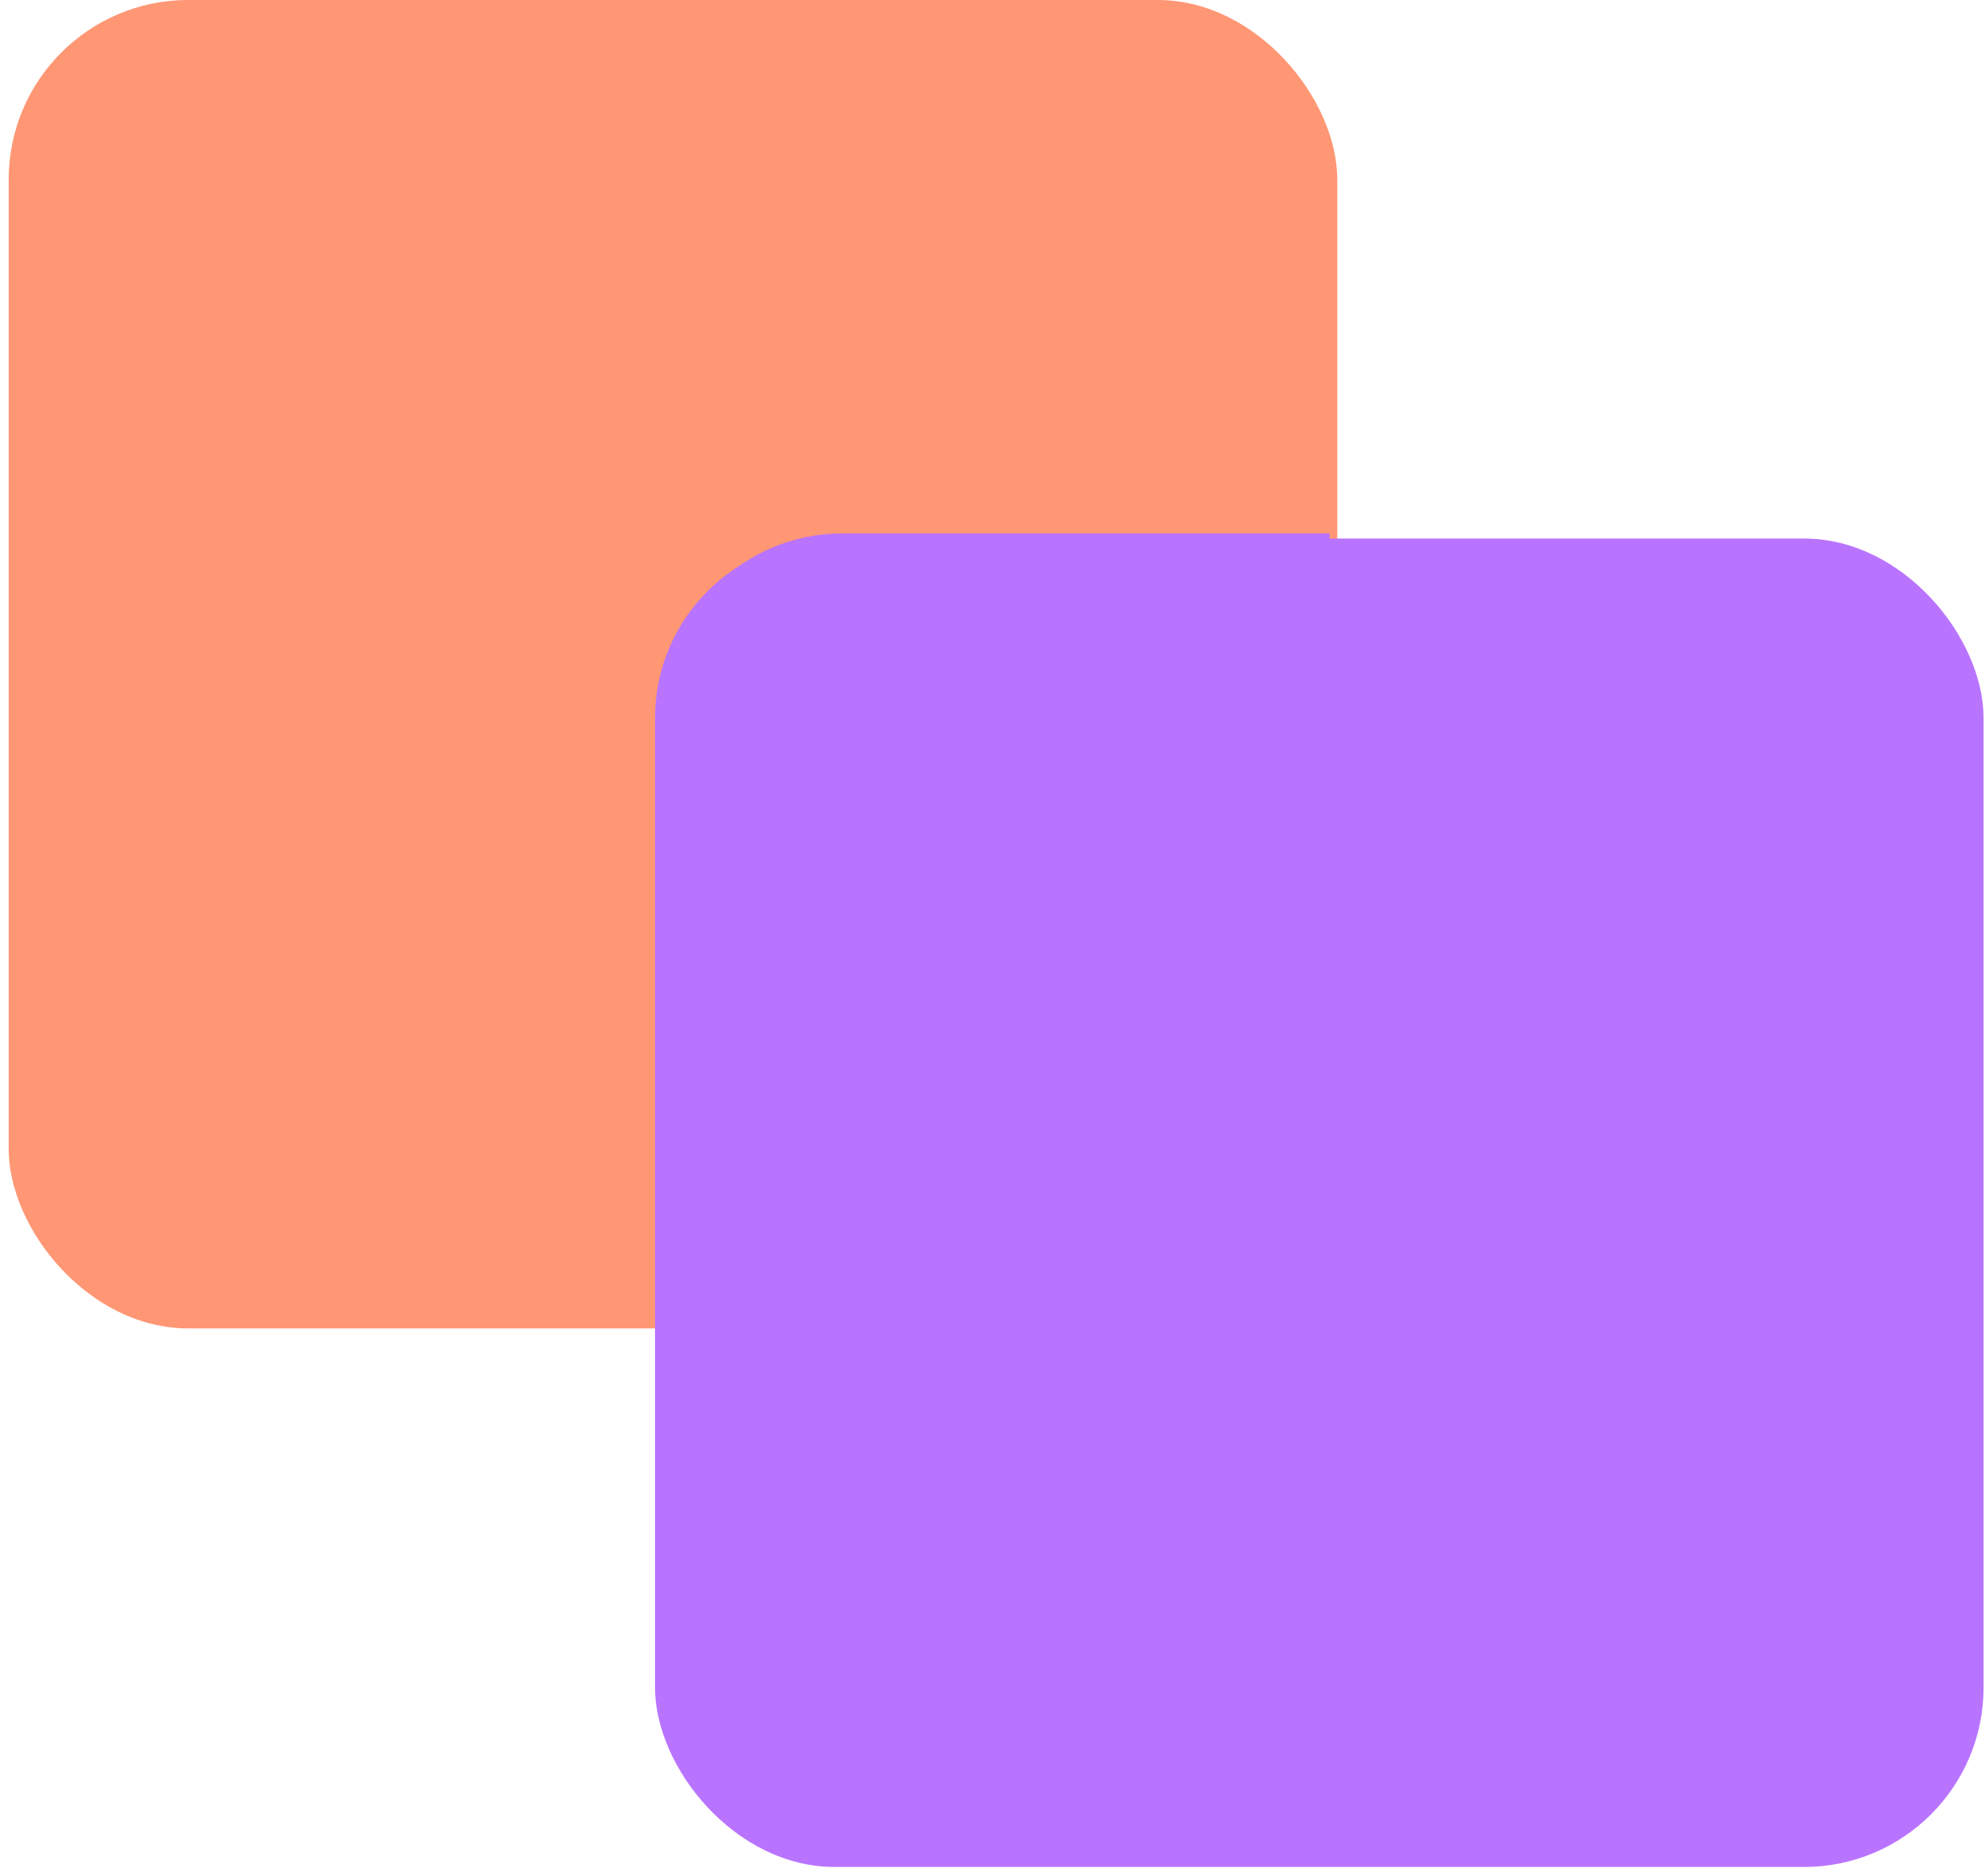
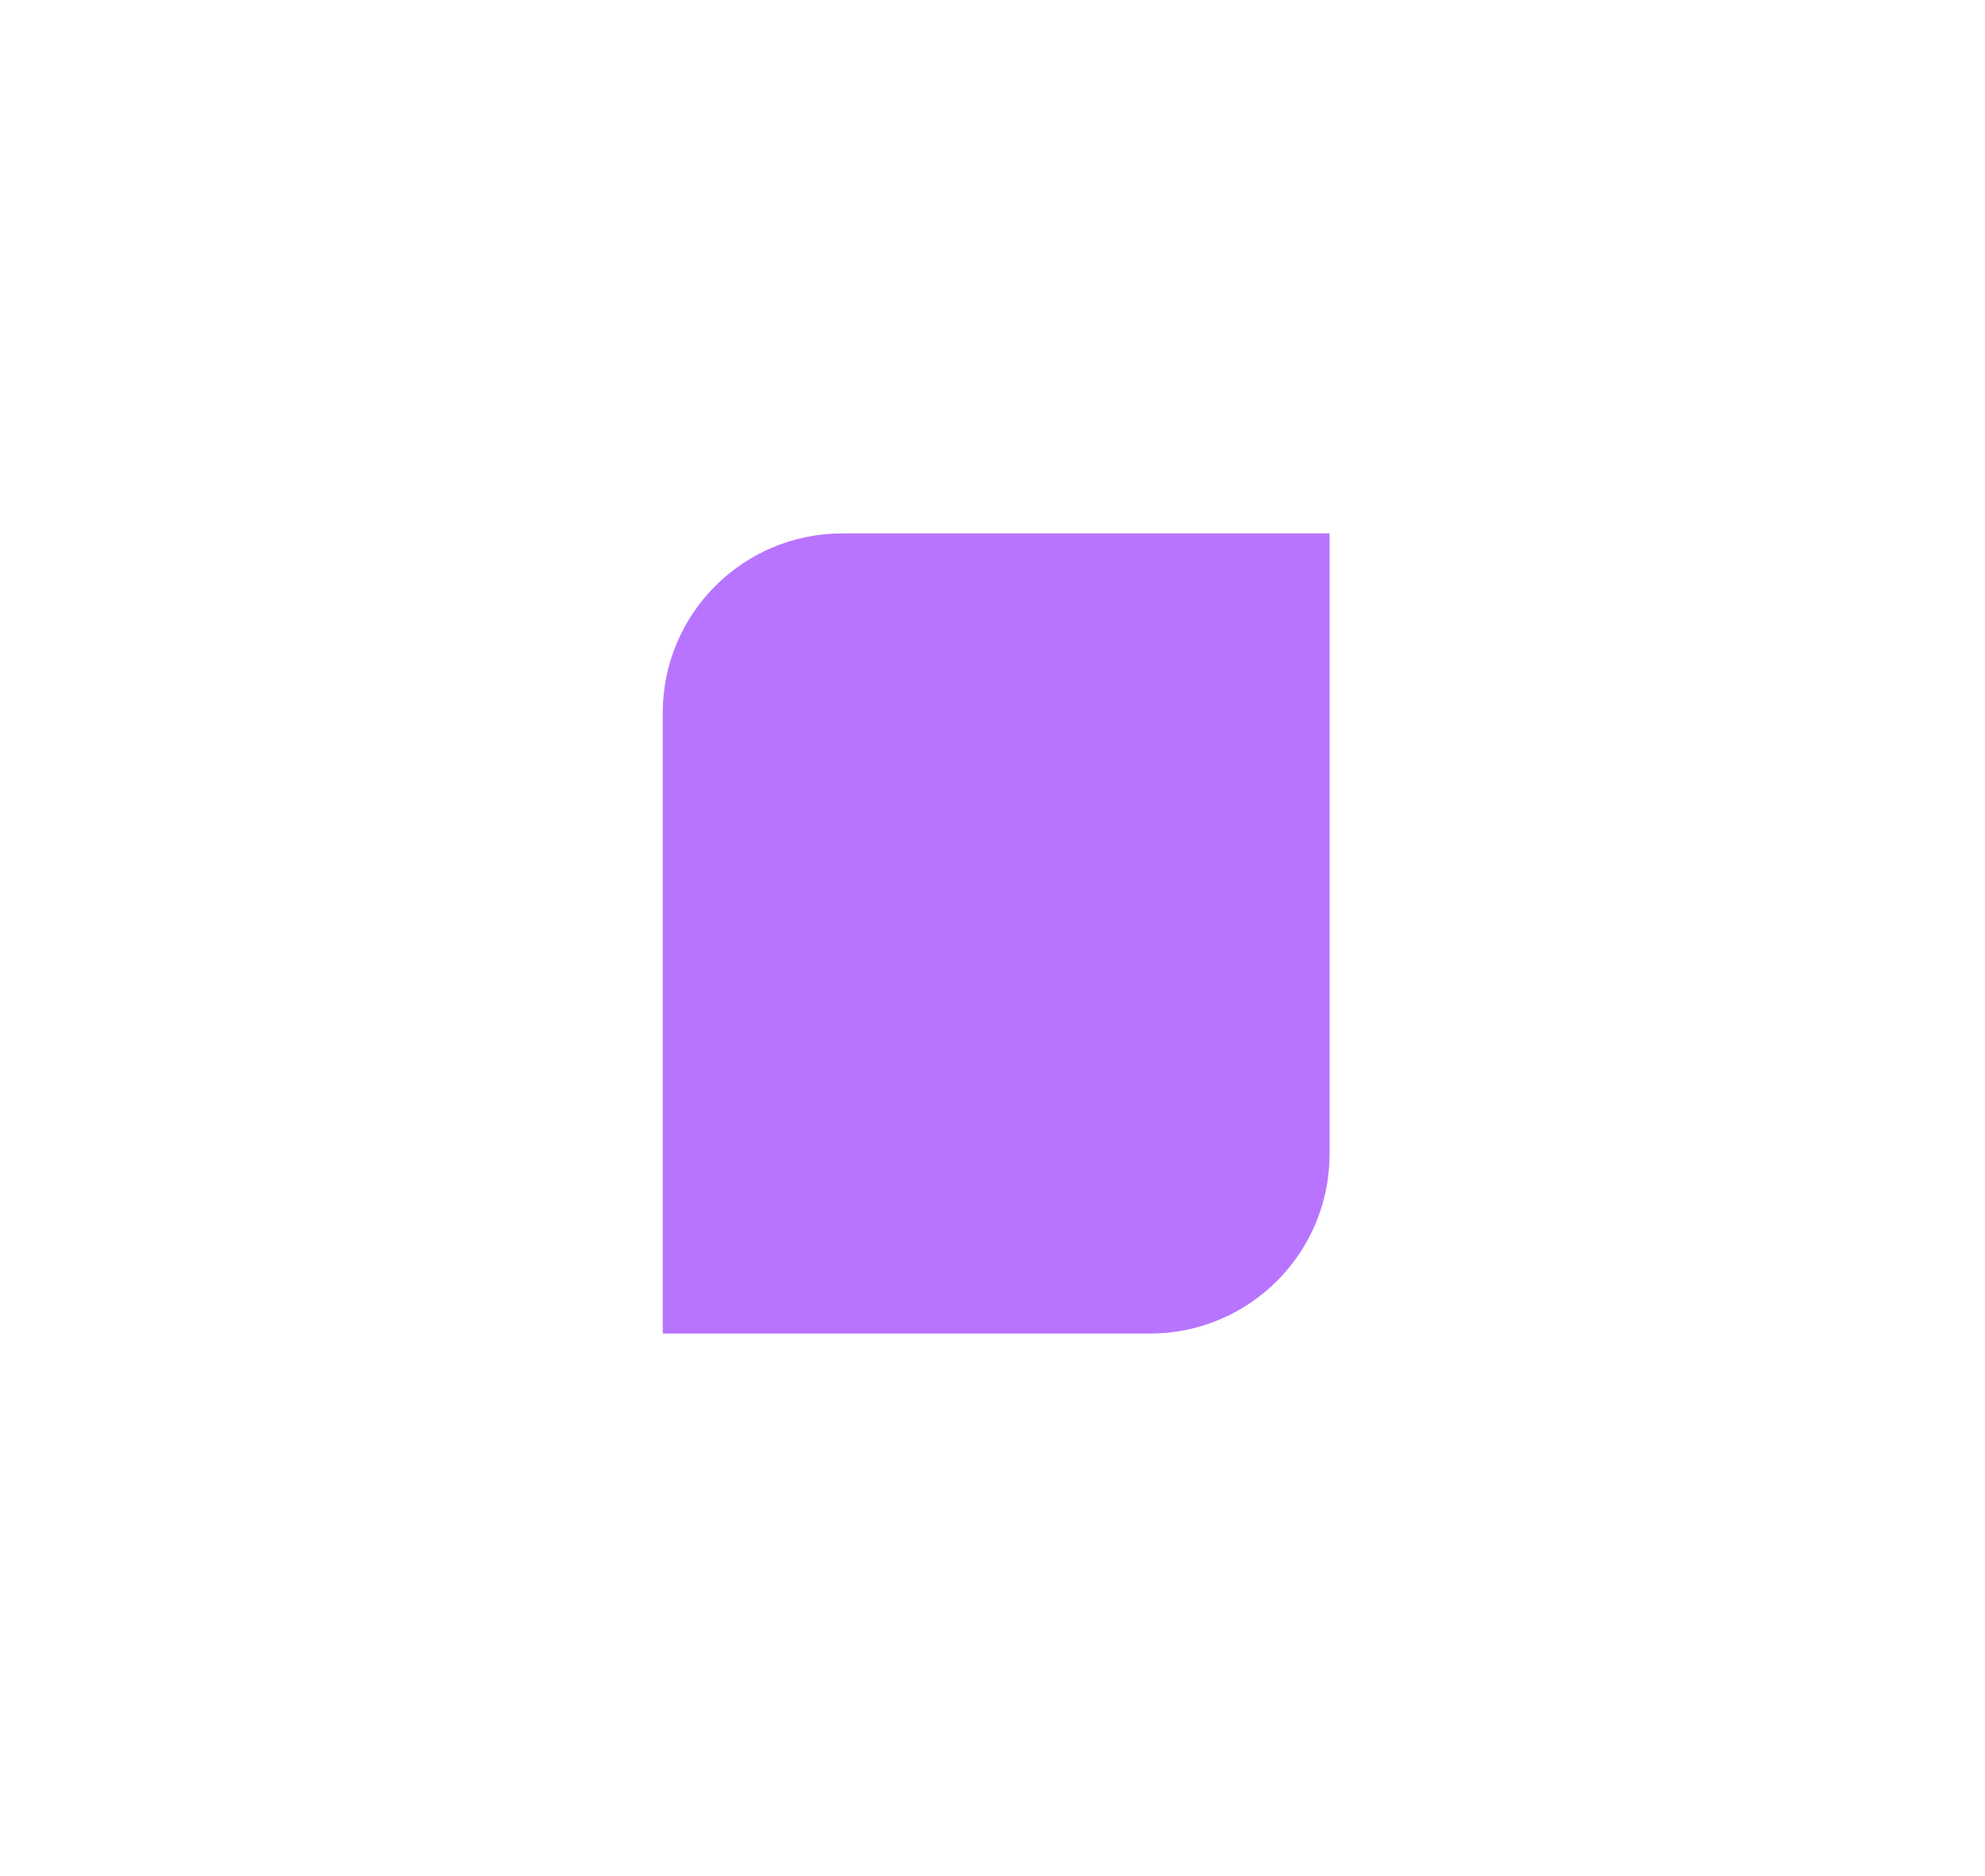
<svg xmlns="http://www.w3.org/2000/svg" fill="none" height="173" viewBox="0 0 183 173" width="183">
-   <rect fill="#ff9674" height="122.483" rx="16.552" width="122.483" x=".801" />
  <g fill="#b974ff">
-     <rect height="122.483" rx="16.552" width="122.483" x="60.387" y="49.655" />
    <path clip-rule="evenodd" d="m122.575 49.183v57.221c0 9.142-7.41 16.552-16.552 16.552h-44.925v-57.222c0-9.141 7.41-16.552 16.552-16.552z" fill-rule="evenodd" />
  </g>
</svg>